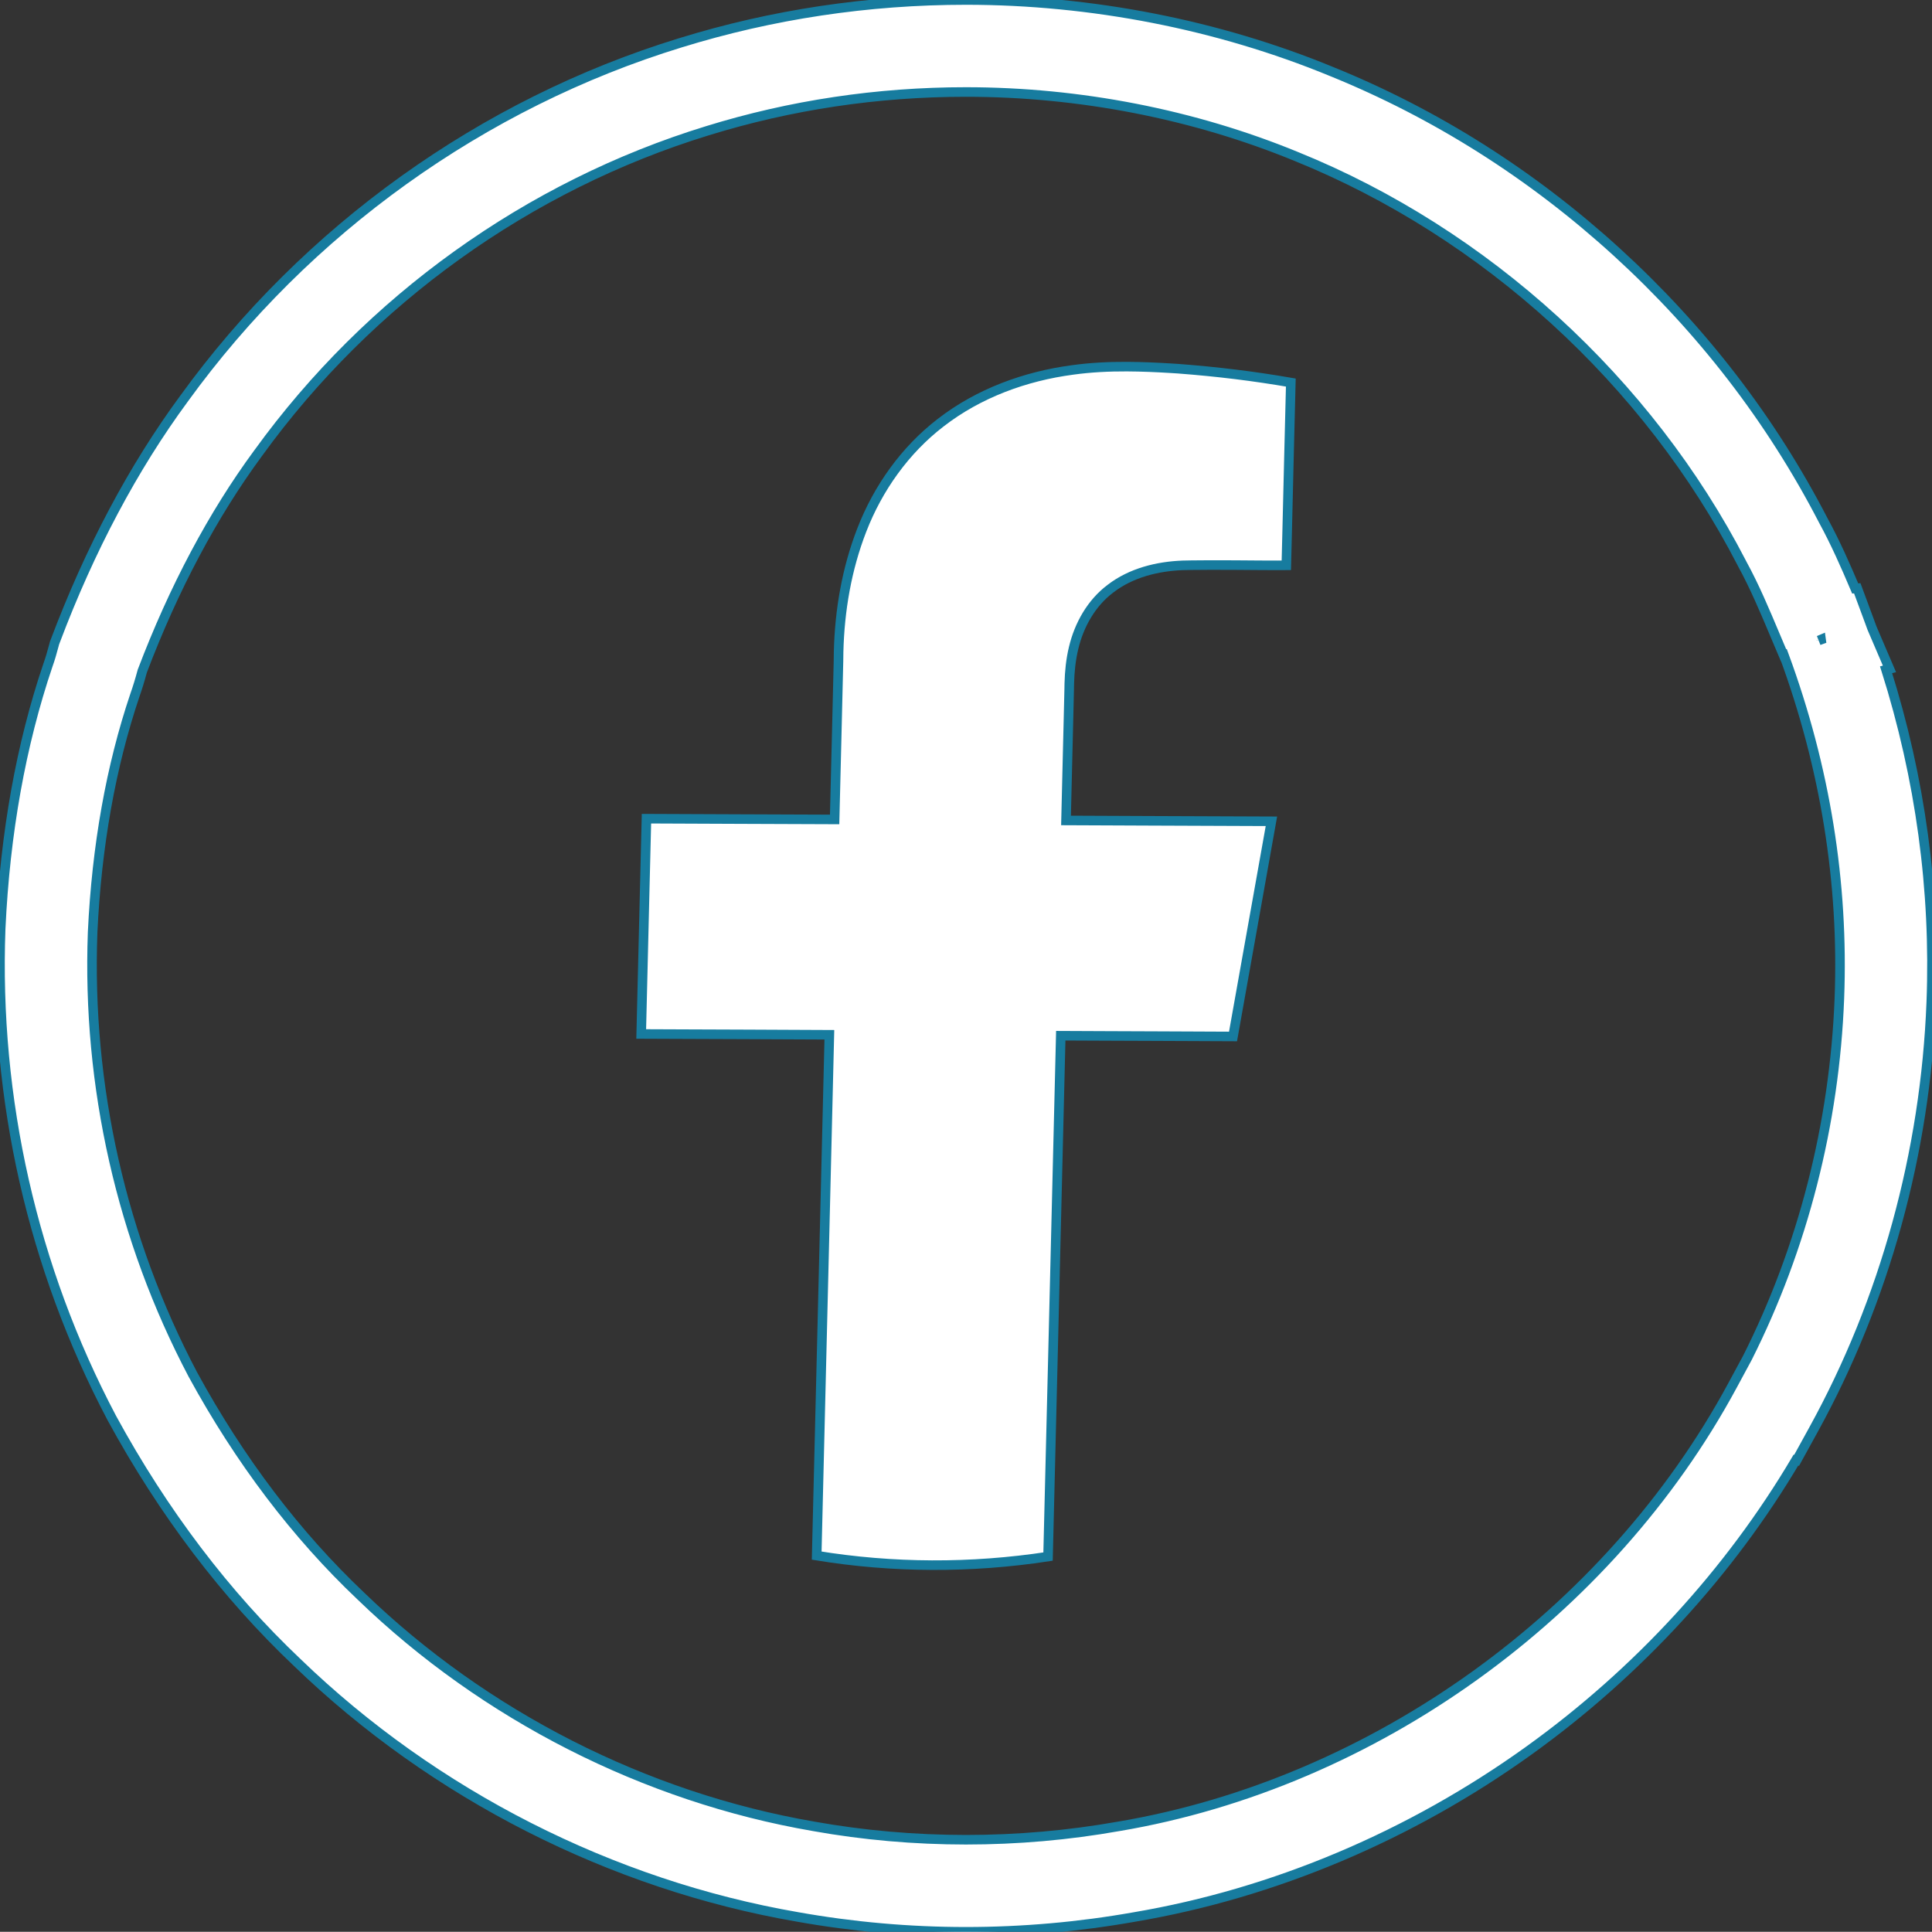
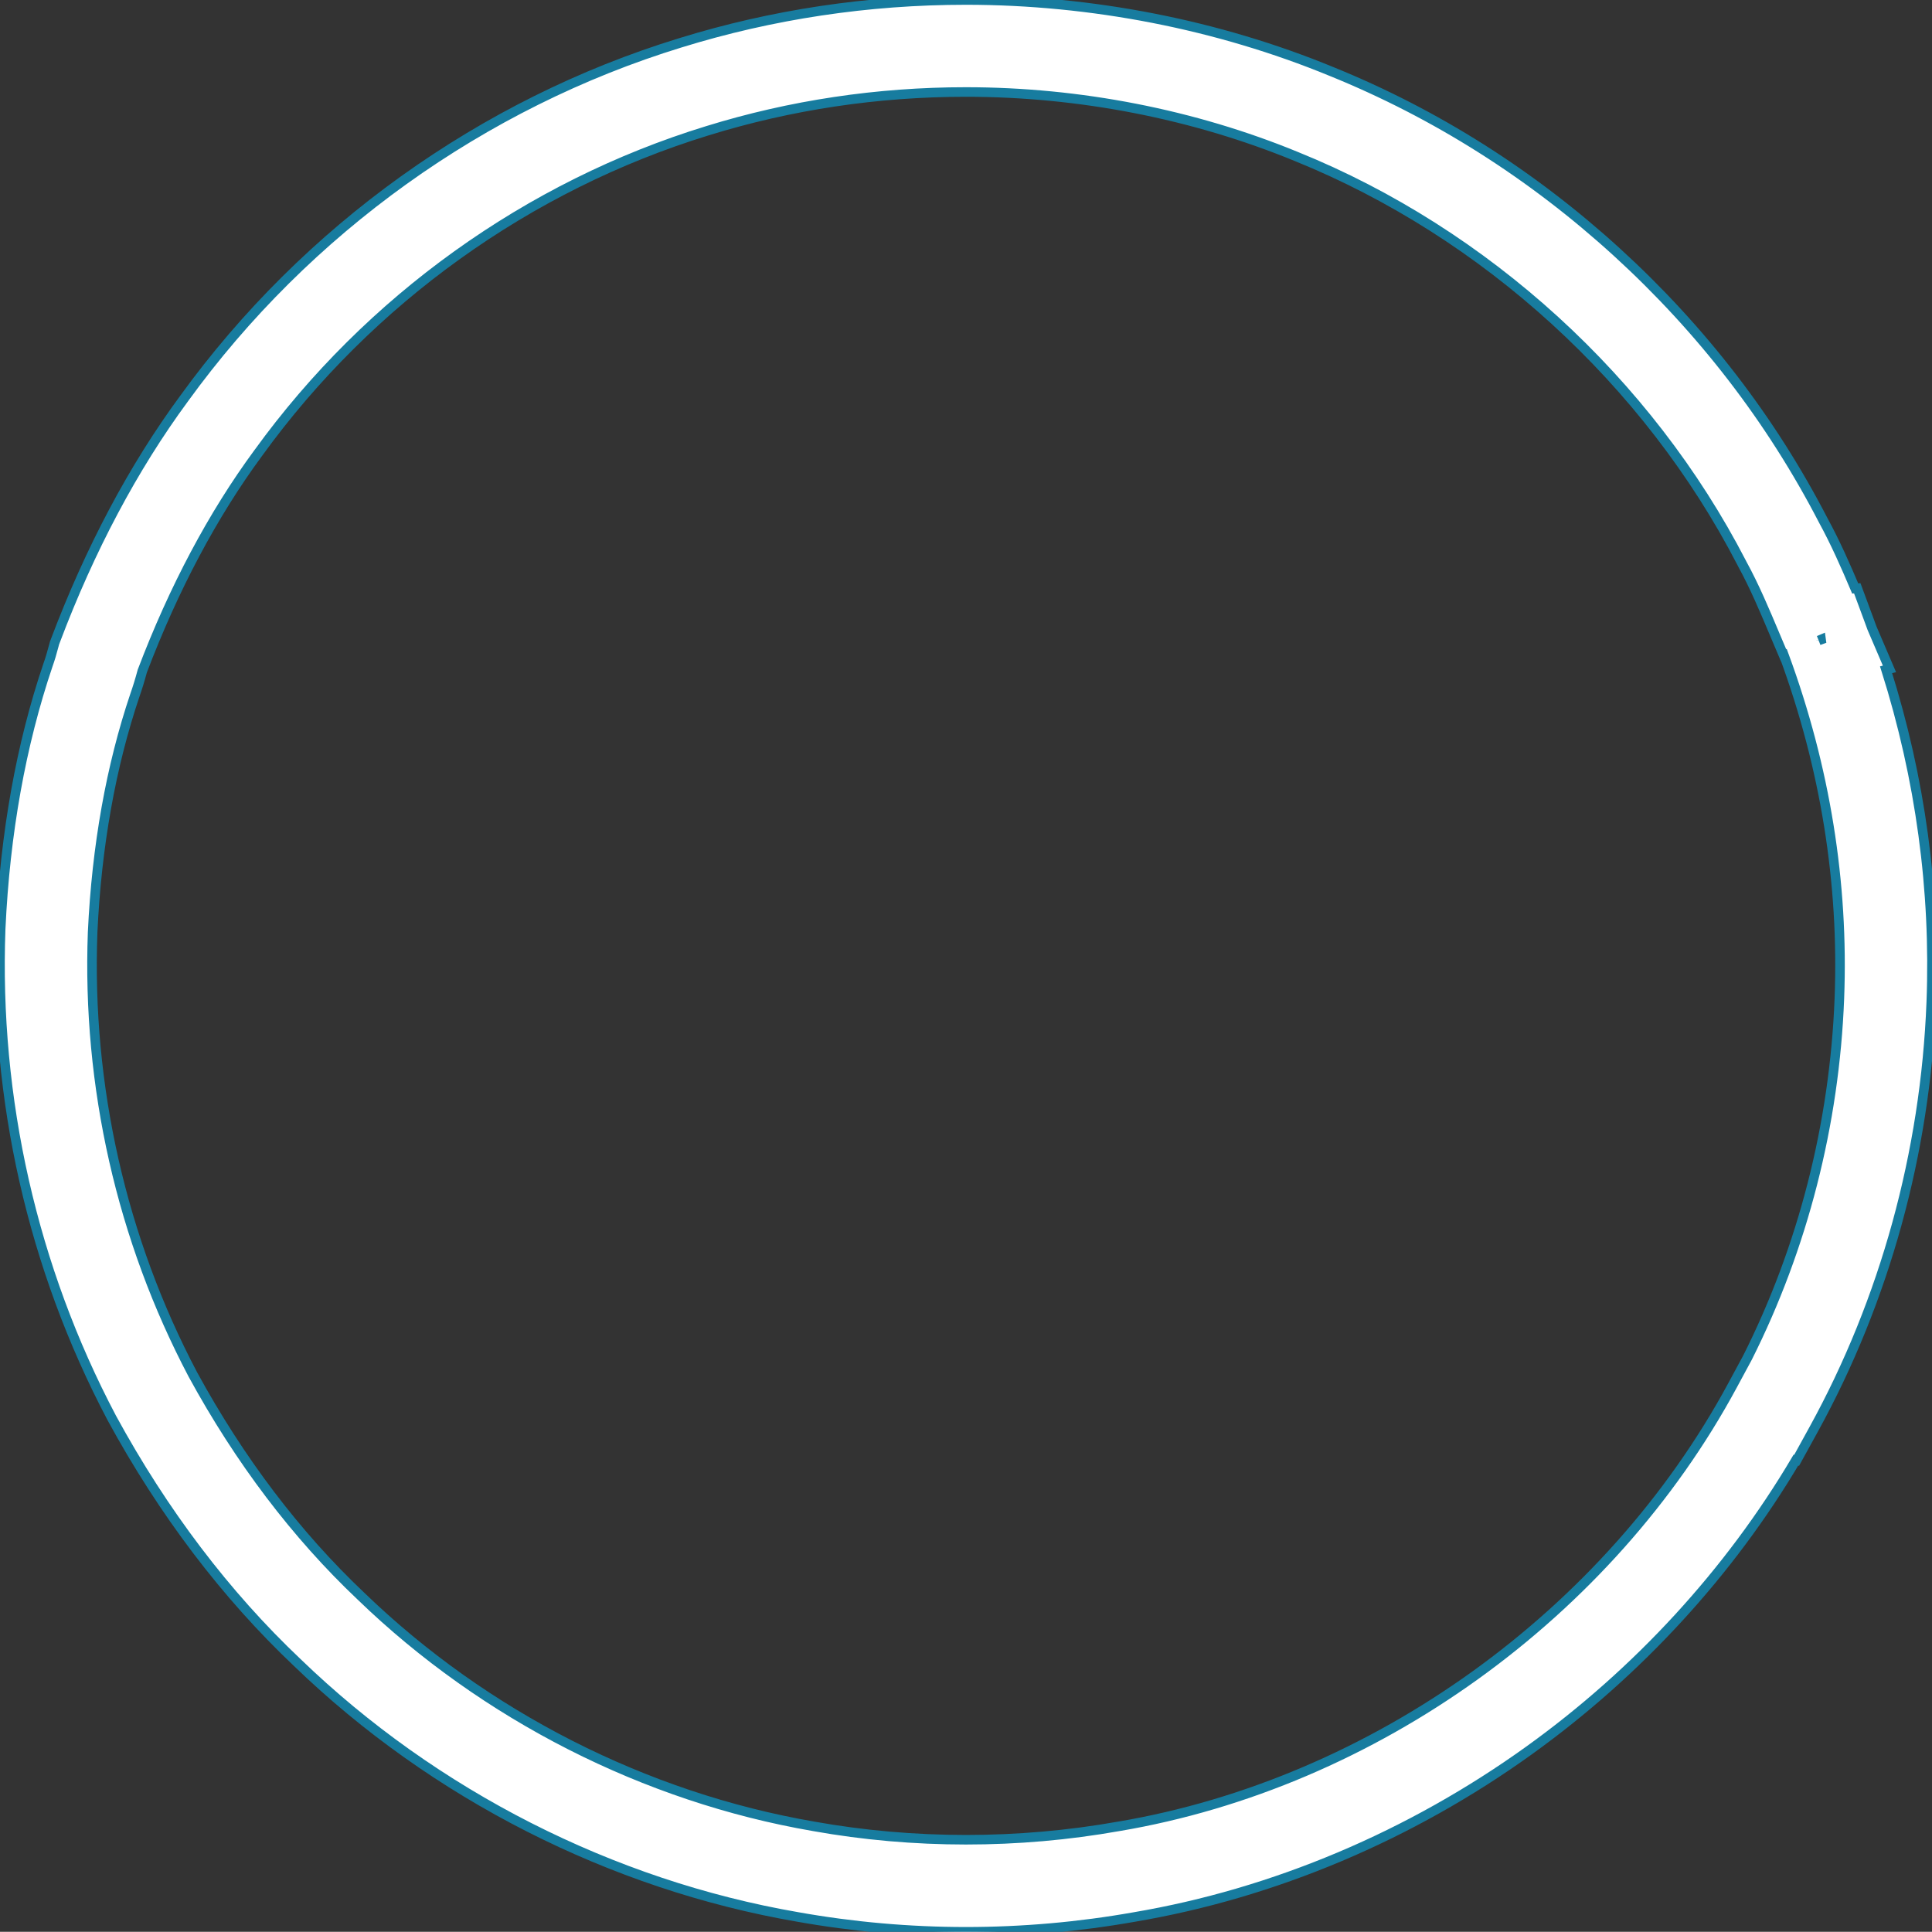
<svg xmlns="http://www.w3.org/2000/svg" version="1.1" id="Ebene_1" x="0px" y="0px" width="202.147px" height="202.126px" viewBox="0 0 202.147 202.126" enable-background="new 0 0 202.147 202.126" xml:space="preserve">
  <rect x="0" y="0" width="202.147" height="202.126" fill="#333333" stroke="none" />
  <g>
-     <path fill="#FFFFFF" stroke="#177C9F" stroke-miterlimit="10" d="M123.273,38.578c-0.217-0.014-0.435-0.029-0.796-0.051   c-1.498-0.092-3-0.158-4.561-0.166c-1.9-0.008-3.802,0.084-5.692,0.346c-4.934,0.654-9.813,2.424-13.805,5.521   c-3.73,2.868-6.552,6.849-8.247,11.224c-1.583,4.071-2.322,8.423-2.428,12.755c-0.008,0.327-0.013,0.655-0.013,0.981   c-0.066,2.76-0.133,5.519-0.199,8.277c-0.067,2.76-0.136,5.518-0.204,8.274c-3.281-0.011-6.563-0.024-9.845-0.038   c-3.28-0.014-6.563-0.026-9.844-0.041c-0.07,2.815-0.139,5.631-0.207,8.448c-0.115,4.69-0.229,9.384-0.342,14.079   c1.831,0.008,3.664,0.014,5.494,0.022c1.803,0.005,3.605,0.014,5.566,0.021c1.426,0.006,2.853,0.014,4.278,0.02   c1.45,0.006,2.899,0.014,4.348,0.02c-0.163,6.813-0.328,13.625-0.494,20.437c-0.276,11.354-0.554,22.704-0.831,34.058   c3.981,0.65,8.016,0.982,12.061,0.998c4.057,0.018,8.122-0.283,12.146-0.897c0.168-6.809,0.333-13.622,0.5-20.435   c0.11-4.54,0.22-9.084,0.332-13.624c0.165-6.813,0.332-13.624,0.499-20.437c1.669,0.008,3.336,0.014,5.003,0.022   c1.581,0.005,3.16,0.011,4.901,0.019c1.316,0.004,2.633,0.01,3.95,0.017c1.39,0.007,2.78,0.014,4.169,0.019   c1.345-7.502,2.672-15.008,4.017-22.514c-2.177-0.008-4.353-0.016-6.529-0.026c-2.145-0.007-4.289-0.016-6.591-0.026   c-1.364-0.005-2.729-0.012-4.093-0.018c-1.426-0.005-2.853-0.012-4.278-0.018c0.041-1.725,0.082-3.447,0.125-5.169   c0.041-1.724,0.084-3.446,0.126-5.168c0.027-1.149,0.056-2.297,0.082-3.446c0.003-0.18,0.005-0.357,0.009-0.536   c0.032-1.257,0.159-2.514,0.456-3.741c0.569-2.394,1.854-4.691,3.848-6.189c2.165-1.671,4.919-2.342,7.579-2.443   c0.31-0.006,0.62-0.011,0.931-0.018c1.213-0.016,2.426-0.016,3.767-0.011c0.347,0.001,0.693,0.004,1.041,0.005   c0.365,0.002,0.731,0.004,1.096,0.008c0.381,0.002,0.761,0.006,1.143,0.009c0.304,0.001,0.609,0.003,1.036,0.005   c0.295,0,0.588,0.002,0.881,0.002c0.311,0,0.62,0,0.93-0.002c0.03-1.195,0.059-2.389,0.089-3.584   c0.066-2.788,0.134-5.578,0.202-8.369c0.058-2.388,0.117-4.781,0.179-7.171C131.245,39.367,127.397,38.89,123.273,38.578z" />
    <path fill="#FFFFFF" stroke="#177C9F" stroke-miterlimit="10" d="M197.696,69.989l-1.828-4.269   c-0.082-0.227-0.165-0.451-0.247-0.676l-1.294-3.492l-0.216,0.021c-1.002-2.363-2.062-4.779-3.353-7.146   c-5.427-10.49-12.68-19.917-21.562-28.025c-8.902-8.126-18.971-14.5-29.902-18.93C127.414,2.584,114.192,0,101.062,0   C90.839,0,80.779,1.511,71.174,4.484C50.478,10.832,32.041,24.049,19.26,41.703c-5.311,7.213-9.842,15.742-13.468,25.346   l-0.089,0.236l-0.064,0.244c-0.208,0.799-0.399,1.434-0.601,1.998L5.013,69.6c-2.813,8.318-4.477,17.58-4.94,27.527L0.07,97.173   c-0.662,17.812,3.349,35.497,11.603,51.147l0.031,0.059c5.387,9.885,11.915,18.49,19.404,25.579   c14.291,13.802,32.879,23.253,52.345,26.612c5.773,1.031,11.702,1.556,17.619,1.556c5.904,0,11.834-0.522,17.624-1.55   c14.611-2.477,28.9-8.512,41.322-17.447c11.357-8.17,20.937-18.609,27.889-30.353l0.076,0.019l1.773-3.222   c7.448-13.526,11.708-28.991,12.315-44.724c0.452-11.709-1.137-23.383-4.728-34.771L197.696,69.989z M190.54,66.91l0.002,0.014   l-0.241,0.088L190.54,66.91z M192.455,104.479c-0.508,13.141-3.823,26.063-9.617,37.581l-1.564,2.898   c-12.922,23.937-37.523,41.615-64.205,46.133l-0.037,0.005c-10.491,1.865-21.463,1.863-31.898-0.004l-0.03-0.006   c-17.594-3.033-34.401-11.579-47.324-24.066l-0.036-0.035c-6.755-6.391-12.667-14.189-17.571-23.182   c-7.453-14.147-11.077-30.139-10.482-46.25c0.423-9.027,1.913-17.38,4.43-24.834c0.267-0.754,0.512-1.555,0.766-2.498   c3.302-8.695,7.384-16.373,12.136-22.826l0.024-0.031c11.563-15.977,28.237-27.936,46.965-33.682   c8.694-2.692,17.797-4.056,27.053-4.056c11.888,0,23.841,2.333,34.594,6.757c19.787,8.02,36.765,23.514,46.578,42.514L182.289,59   c1.29,2.356,2.348,4.872,3.467,7.531c0.288,0.686,0.577,1.373,0.869,2.055l0.037-0.016   C190.974,80.291,192.922,92.371,192.455,104.479z" />
  </g>
</svg>